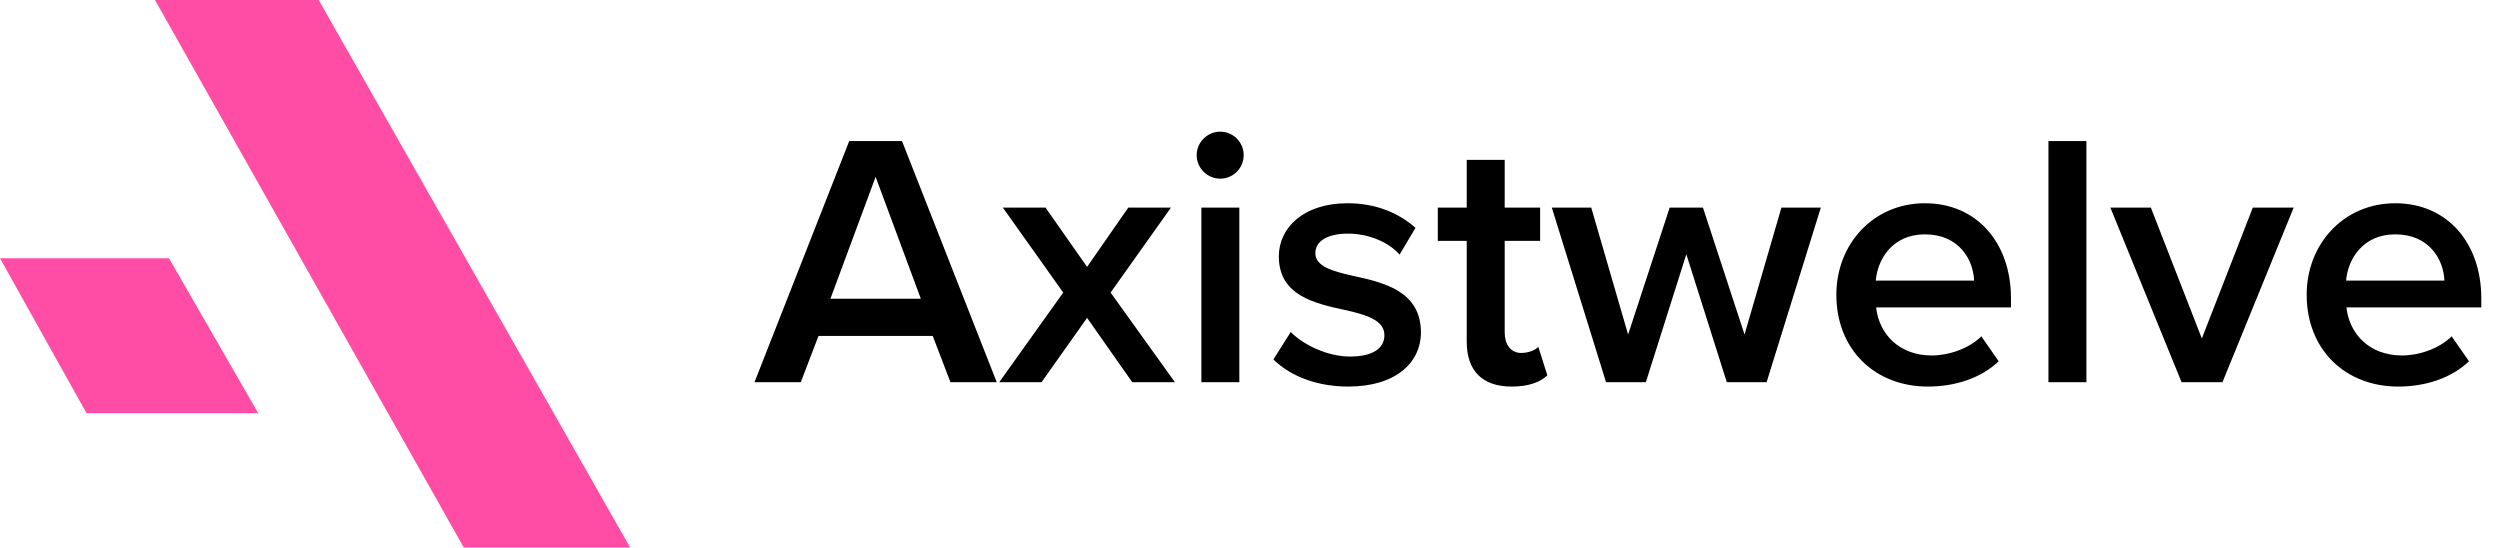
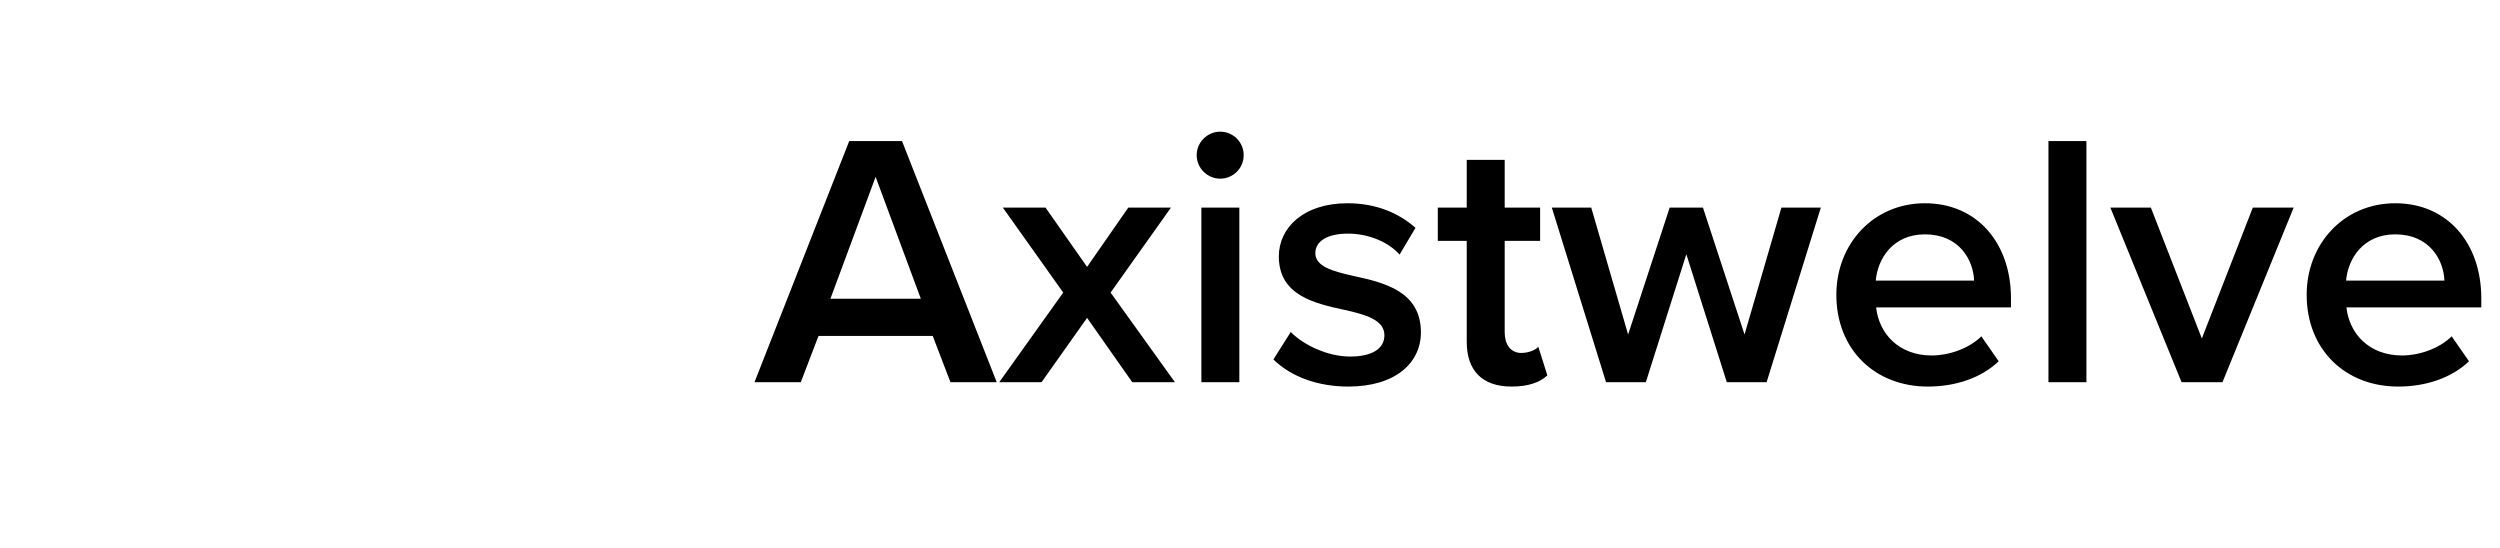
<svg xmlns="http://www.w3.org/2000/svg" width="242" height="53" viewBox="0 0 242 53" fill="none">
-   <path d="M16.361 25H0L8.377 40H25L16.361 25Z" fill="#FF4DA6" />
-   <path d="M30.849 0H15L44.894 53H61L30.849 0Z" fill="#FF4DA6" />
  <path d="M92.005 37L90.29 32.52H79.23L77.515 37H73.035L82.205 13.655H87.315L96.485 37H92.005ZM84.76 17.12L80.385 28.915H89.135L84.76 17.12ZM109.605 37L105.23 30.77L100.82 37H96.725L102.92 28.32L97.075 20.095H101.205L105.23 25.835L109.22 20.095H113.35L107.505 28.32L113.735 37H109.605ZM118.113 17.295C116.888 17.295 115.838 16.28 115.838 15.02C115.838 13.76 116.888 12.745 118.113 12.745C119.373 12.745 120.388 13.76 120.388 15.02C120.388 16.28 119.373 17.295 118.113 17.295ZM116.293 37V20.095H119.968V37H116.293ZM123.265 34.795L124.945 32.135C126.135 33.36 128.48 34.515 130.685 34.515C132.89 34.515 134.01 33.71 134.01 32.45C134.01 30.98 132.225 30.455 130.16 30C127.255 29.37 123.79 28.6 123.79 24.82C123.79 22.055 126.17 19.675 130.44 19.675C133.31 19.675 135.48 20.69 137.02 22.055L135.48 24.645C134.465 23.49 132.575 22.615 130.475 22.615C128.55 22.615 127.325 23.315 127.325 24.505C127.325 25.8 129.005 26.255 131 26.71C133.94 27.34 137.545 28.18 137.545 32.17C137.545 35.145 135.06 37.42 130.51 37.42C127.64 37.42 125.015 36.51 123.265 34.795ZM146.319 37.42C143.484 37.42 141.979 35.88 141.979 33.08V23.315H139.179V20.095H141.979V15.475H145.654V20.095H149.084V23.315H145.654V32.17C145.654 33.325 146.214 34.165 147.264 34.165C147.964 34.165 148.629 33.885 148.909 33.57L149.784 36.335C149.119 36.965 148.034 37.42 146.319 37.42ZM167.156 37L163.236 24.61L159.316 37H155.466L150.216 20.095H154.031L157.601 32.38L161.626 20.095H164.846L168.871 32.38L172.441 20.095H176.256L171.006 37H167.156ZM177.758 28.53C177.758 23.63 181.328 19.675 186.333 19.675C191.408 19.675 194.663 23.56 194.663 28.88V29.755H181.608C181.888 32.31 183.813 34.41 186.998 34.41C188.643 34.41 190.603 33.745 191.793 32.555L193.473 34.97C191.793 36.58 189.308 37.42 186.613 37.42C181.538 37.42 177.758 33.885 177.758 28.53ZM186.333 22.685C183.183 22.685 181.748 25.1 181.573 27.165H191.093C191.023 25.17 189.658 22.685 186.333 22.685ZM198.29 37V13.655H201.965V37H198.29ZM211.178 37L204.283 20.095H208.203L213.138 32.765L218.073 20.095H222.028L215.133 37H211.178ZM223.285 28.53C223.285 23.63 226.855 19.675 231.86 19.675C236.935 19.675 240.19 23.56 240.19 28.88V29.755H227.135C227.415 32.31 229.34 34.41 232.525 34.41C234.17 34.41 236.13 33.745 237.32 32.555L239 34.97C237.32 36.58 234.835 37.42 232.14 37.42C227.065 37.42 223.285 33.885 223.285 28.53ZM231.86 22.685C228.71 22.685 227.275 25.1 227.1 27.165H236.62C236.55 25.17 235.185 22.685 231.86 22.685Z" fill="black" />
</svg>